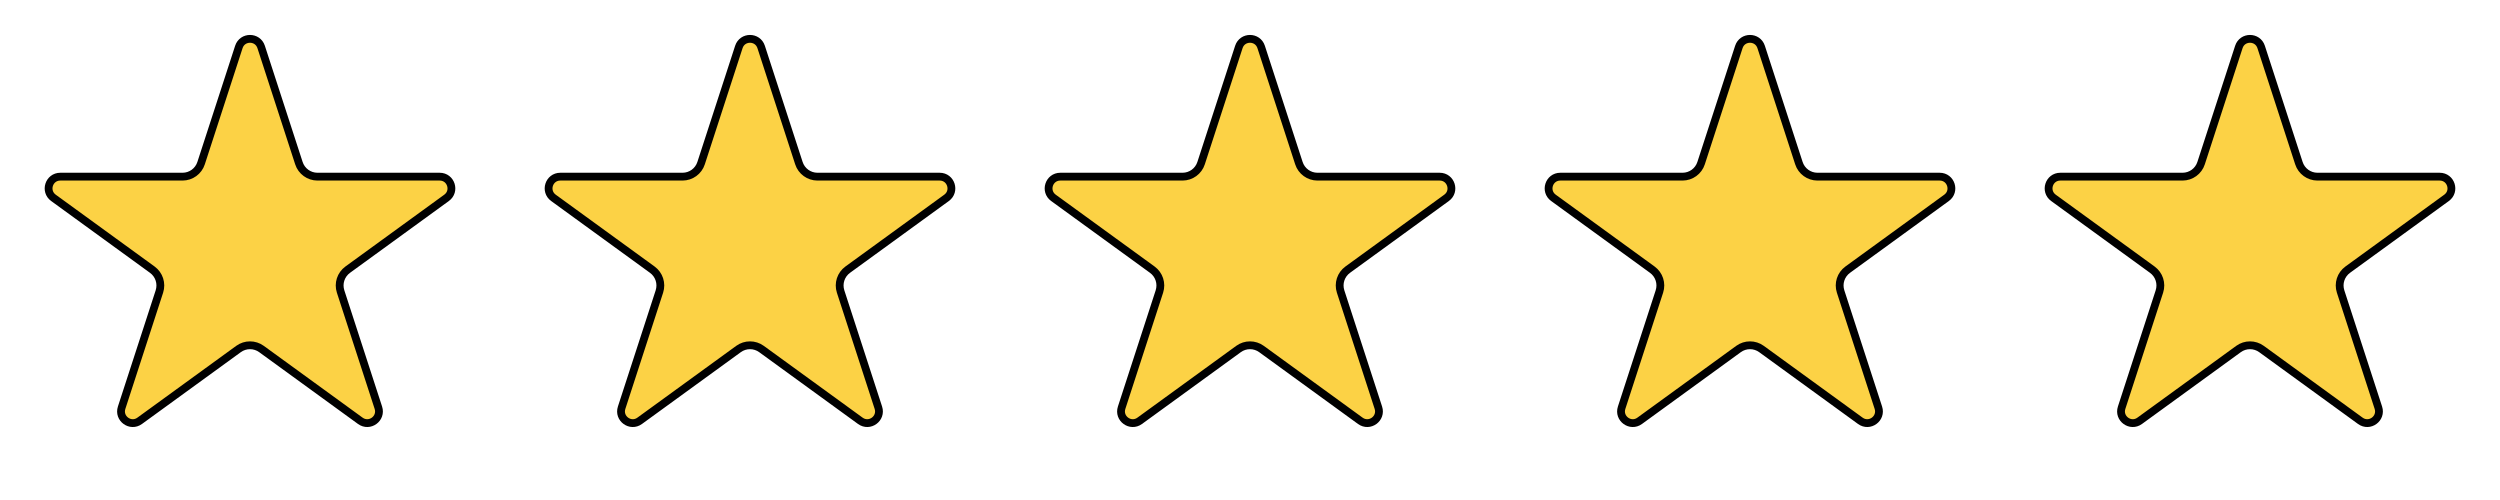
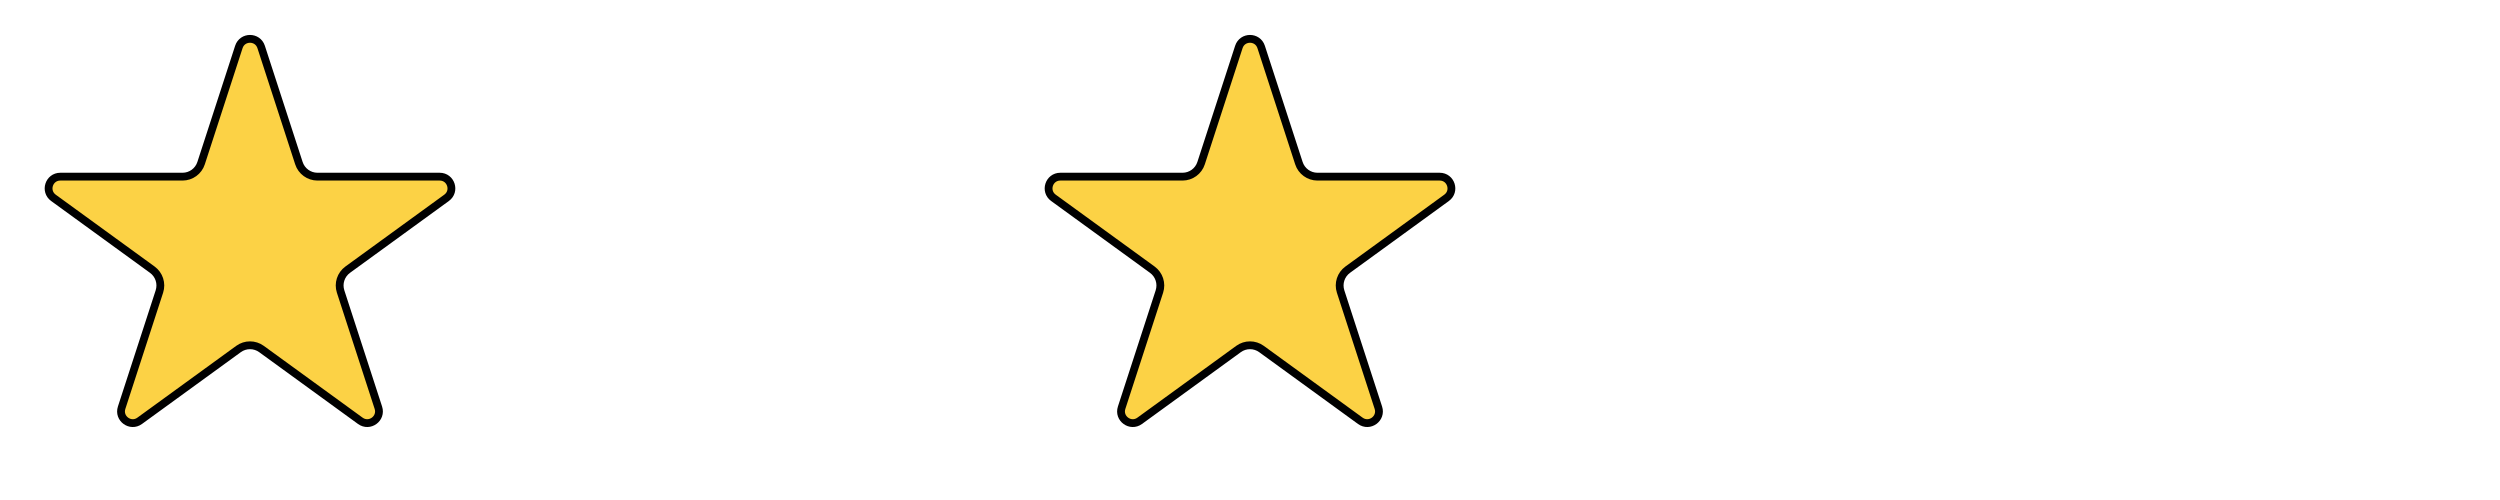
<svg xmlns="http://www.w3.org/2000/svg" fill="none" viewBox="0 0 160 32" height="32" width="160">
  <path stroke-width="0.5" stroke="black" fill="#FCD245" d="M15.287 3.004C15.512 2.314 16.488 2.314 16.713 3.004L19.13 10.442C19.297 10.957 19.777 11.306 20.318 11.306H28.14C28.866 11.306 29.168 12.235 28.58 12.662L22.253 17.259C21.815 17.577 21.631 18.142 21.799 18.657L24.216 26.095C24.44 26.786 23.649 27.36 23.061 26.933L16.734 22.336C16.296 22.018 15.704 22.018 15.266 22.336L8.938 26.933C8.351 27.36 7.56 26.786 7.784 26.095L10.201 18.657C10.368 18.142 10.185 17.577 9.747 17.259L3.42 12.662C2.833 12.235 3.134 11.306 3.86 11.306H11.682C12.223 11.306 12.703 10.957 12.87 10.442L15.287 3.004Z" />
-   <path stroke-width="0.5" stroke="black" fill="#FCD245" d="M47.287 3.004C47.512 2.314 48.488 2.314 48.713 3.004L51.13 10.442C51.297 10.957 51.777 11.306 52.318 11.306H60.14C60.866 11.306 61.167 12.235 60.58 12.662L54.253 17.259C53.815 17.577 53.632 18.142 53.799 18.657L56.216 26.095C56.44 26.786 55.649 27.36 55.062 26.933L48.734 22.336C48.296 22.018 47.704 22.018 47.266 22.336L40.938 26.933C40.351 27.36 39.56 26.786 39.784 26.095L42.201 18.657C42.368 18.142 42.185 17.577 41.747 17.259L35.42 12.662C34.833 12.235 35.134 11.306 35.86 11.306H43.682C44.223 11.306 44.703 10.957 44.87 10.442L47.287 3.004Z" />
  <path stroke-width="0.5" stroke="black" fill="#FCD245" d="M79.287 3.004C79.512 2.314 80.488 2.314 80.713 3.004L83.13 10.442C83.297 10.957 83.777 11.306 84.318 11.306H92.14C92.866 11.306 93.168 12.235 92.58 12.662L86.253 17.259C85.815 17.577 85.632 18.142 85.799 18.657L88.216 26.095C88.44 26.786 87.649 27.36 87.061 26.933L80.734 22.336C80.296 22.018 79.704 22.018 79.266 22.336L72.939 26.933C72.351 27.36 71.56 26.786 71.784 26.095L74.201 18.657C74.368 18.142 74.185 17.577 73.747 17.259L67.42 12.662C66.832 12.235 67.134 11.306 67.86 11.306H75.682C76.223 11.306 76.703 10.957 76.87 10.442L79.287 3.004Z" />
-   <path stroke-width="0.5" stroke="black" fill="#FCD245" d="M111.287 3.004C111.512 2.314 112.488 2.314 112.713 3.004L115.13 10.442C115.297 10.957 115.777 11.306 116.318 11.306H124.14C124.866 11.306 125.167 12.235 124.58 12.662L118.253 17.259C117.815 17.577 117.631 18.142 117.799 18.657L120.216 26.095C120.44 26.786 119.649 27.36 119.062 26.933L112.734 22.336C112.296 22.018 111.704 22.018 111.266 22.336L104.938 26.933C104.351 27.36 103.56 26.786 103.784 26.095L106.201 18.657C106.369 18.142 106.185 17.577 105.747 17.259L99.42 12.662C98.832 12.235 99.134 11.306 99.86 11.306H107.682C108.223 11.306 108.703 10.957 108.87 10.442L111.287 3.004Z" />
-   <path stroke-width="0.5" stroke="black" fill="#FCD245" d="M143.287 3.004C143.512 2.314 144.488 2.314 144.713 3.004L147.13 10.442C147.297 10.957 147.777 11.306 148.318 11.306H156.14C156.866 11.306 157.167 12.235 156.58 12.662L150.253 17.259C149.815 17.577 149.631 18.142 149.799 18.657L152.216 26.095C152.44 26.786 151.649 27.36 151.062 26.933L144.734 22.336C144.296 22.018 143.704 22.018 143.266 22.336L136.938 26.933C136.351 27.36 135.56 26.786 135.784 26.095L138.201 18.657C138.369 18.142 138.185 17.577 137.747 17.259L131.42 12.662C130.833 12.235 131.134 11.306 131.86 11.306H139.682C140.223 11.306 140.703 10.957 140.87 10.442L143.287 3.004Z" />
</svg>